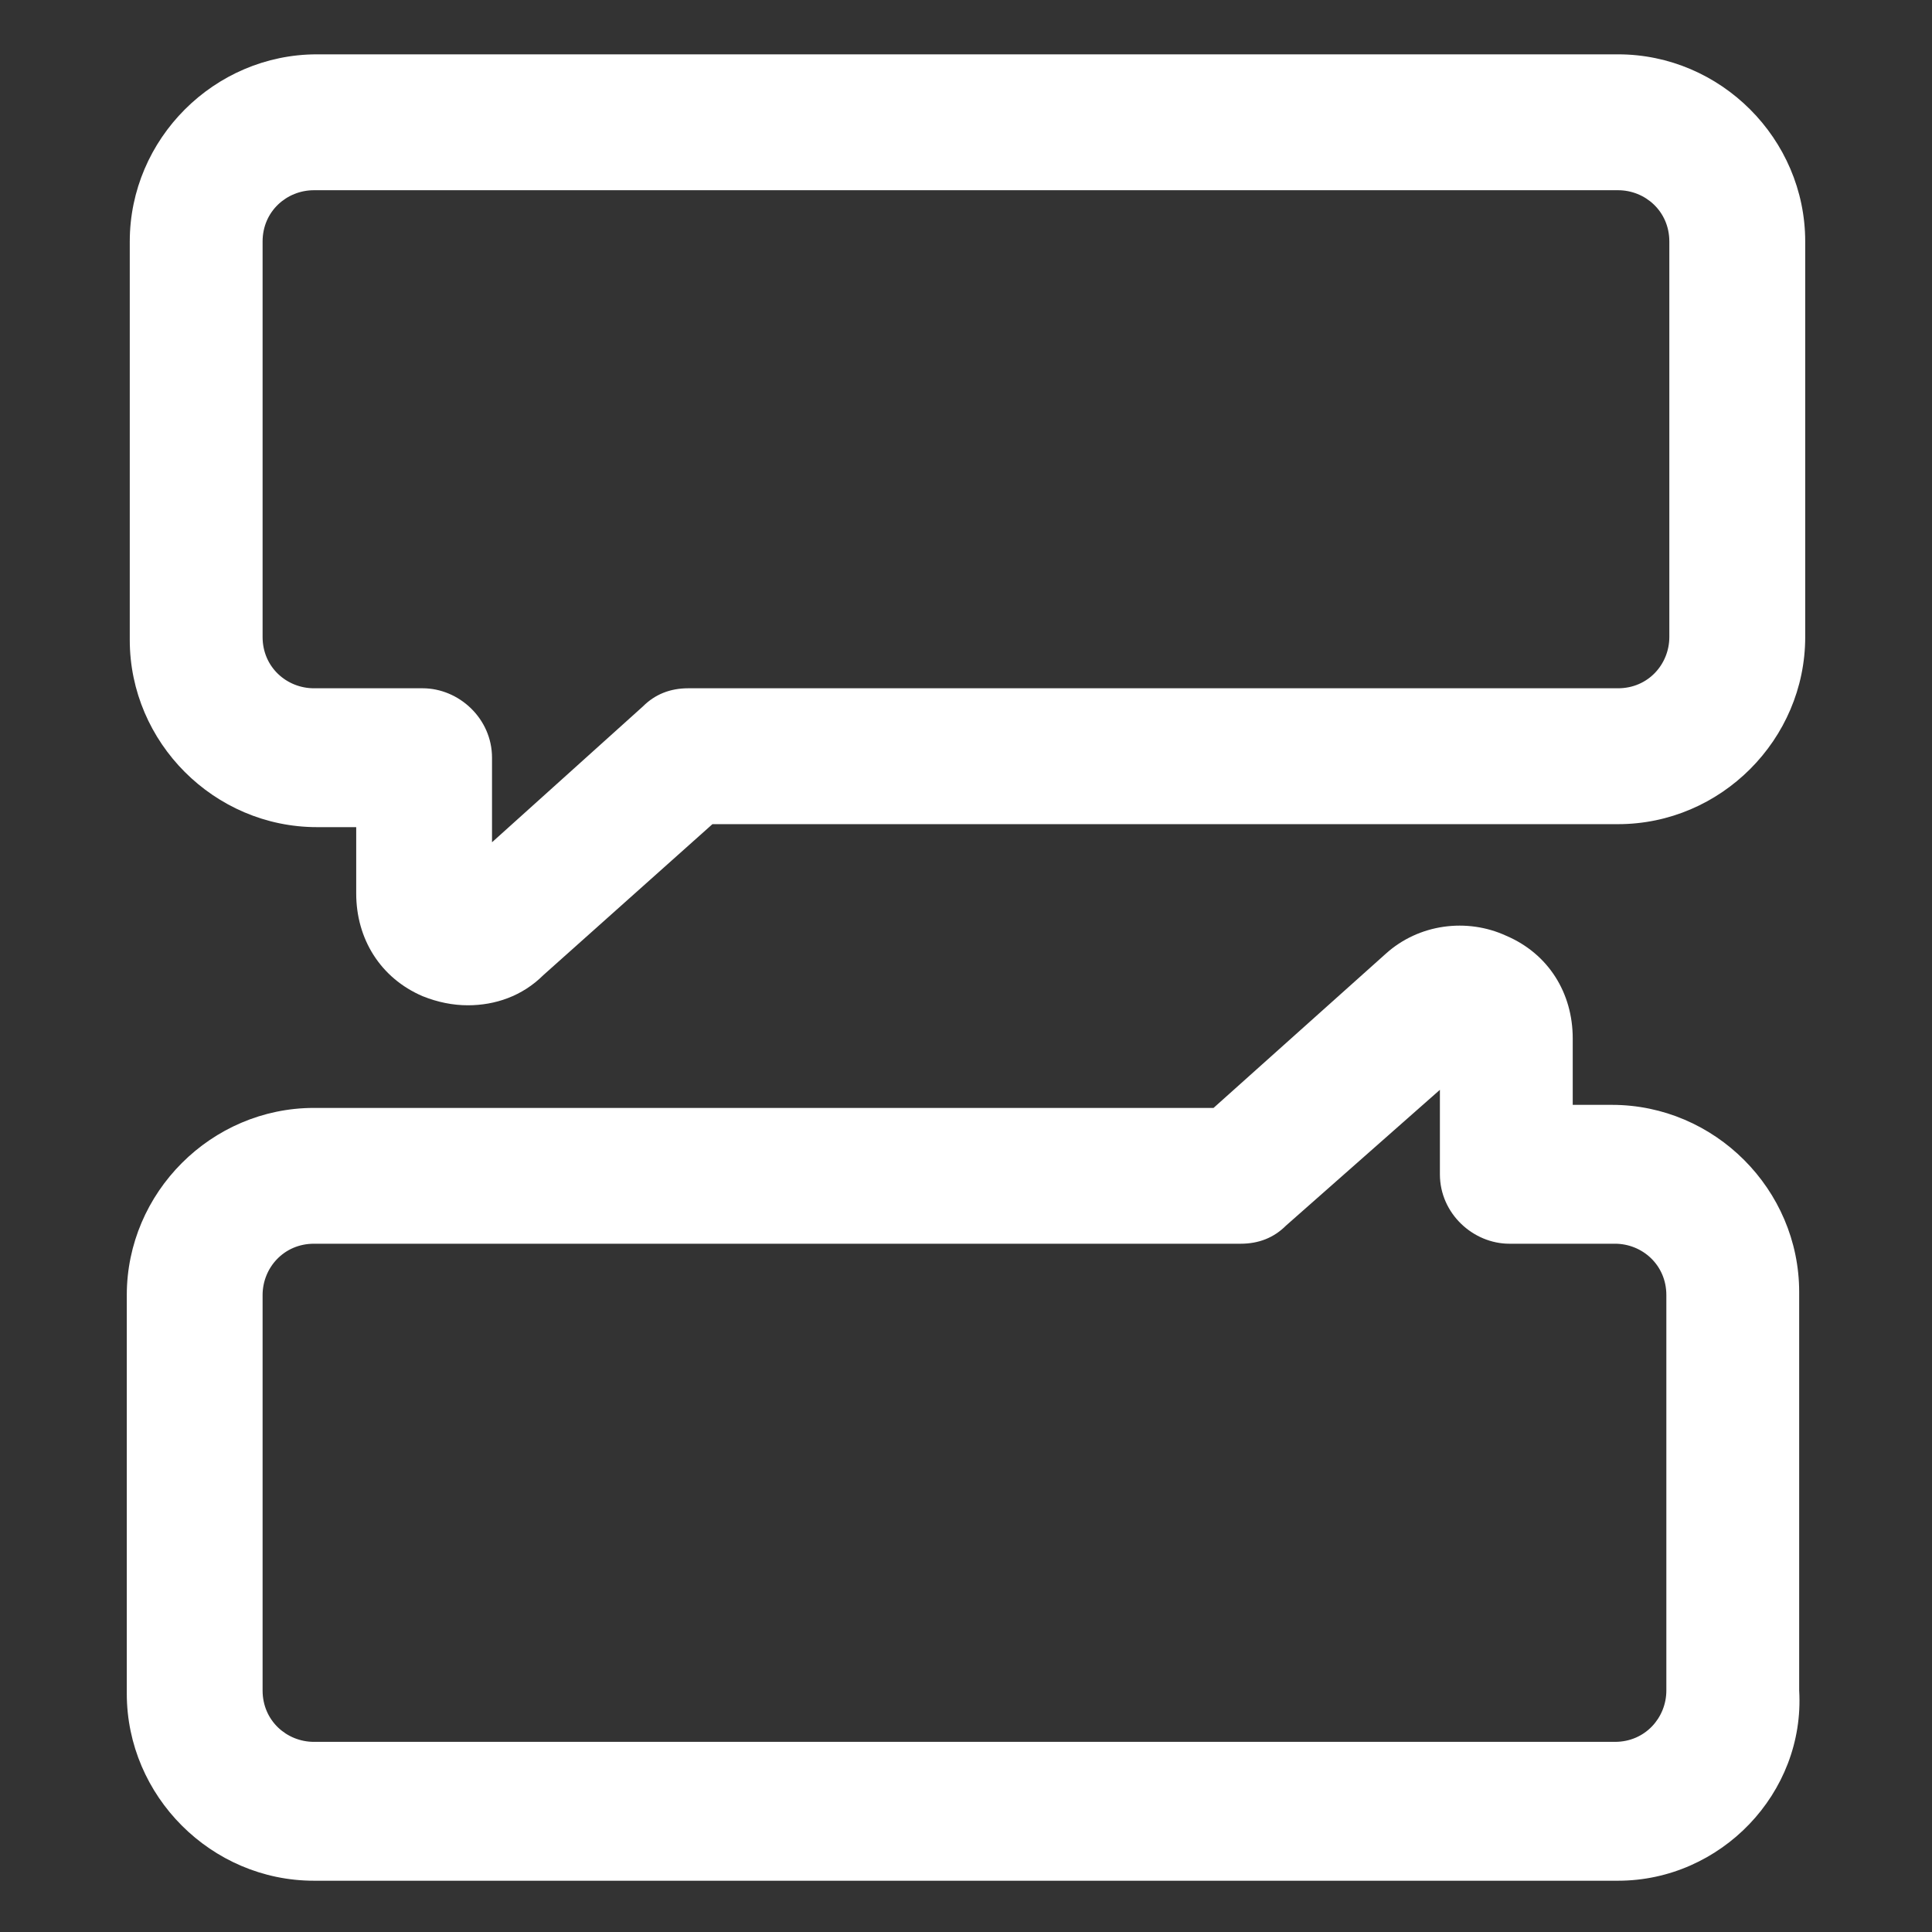
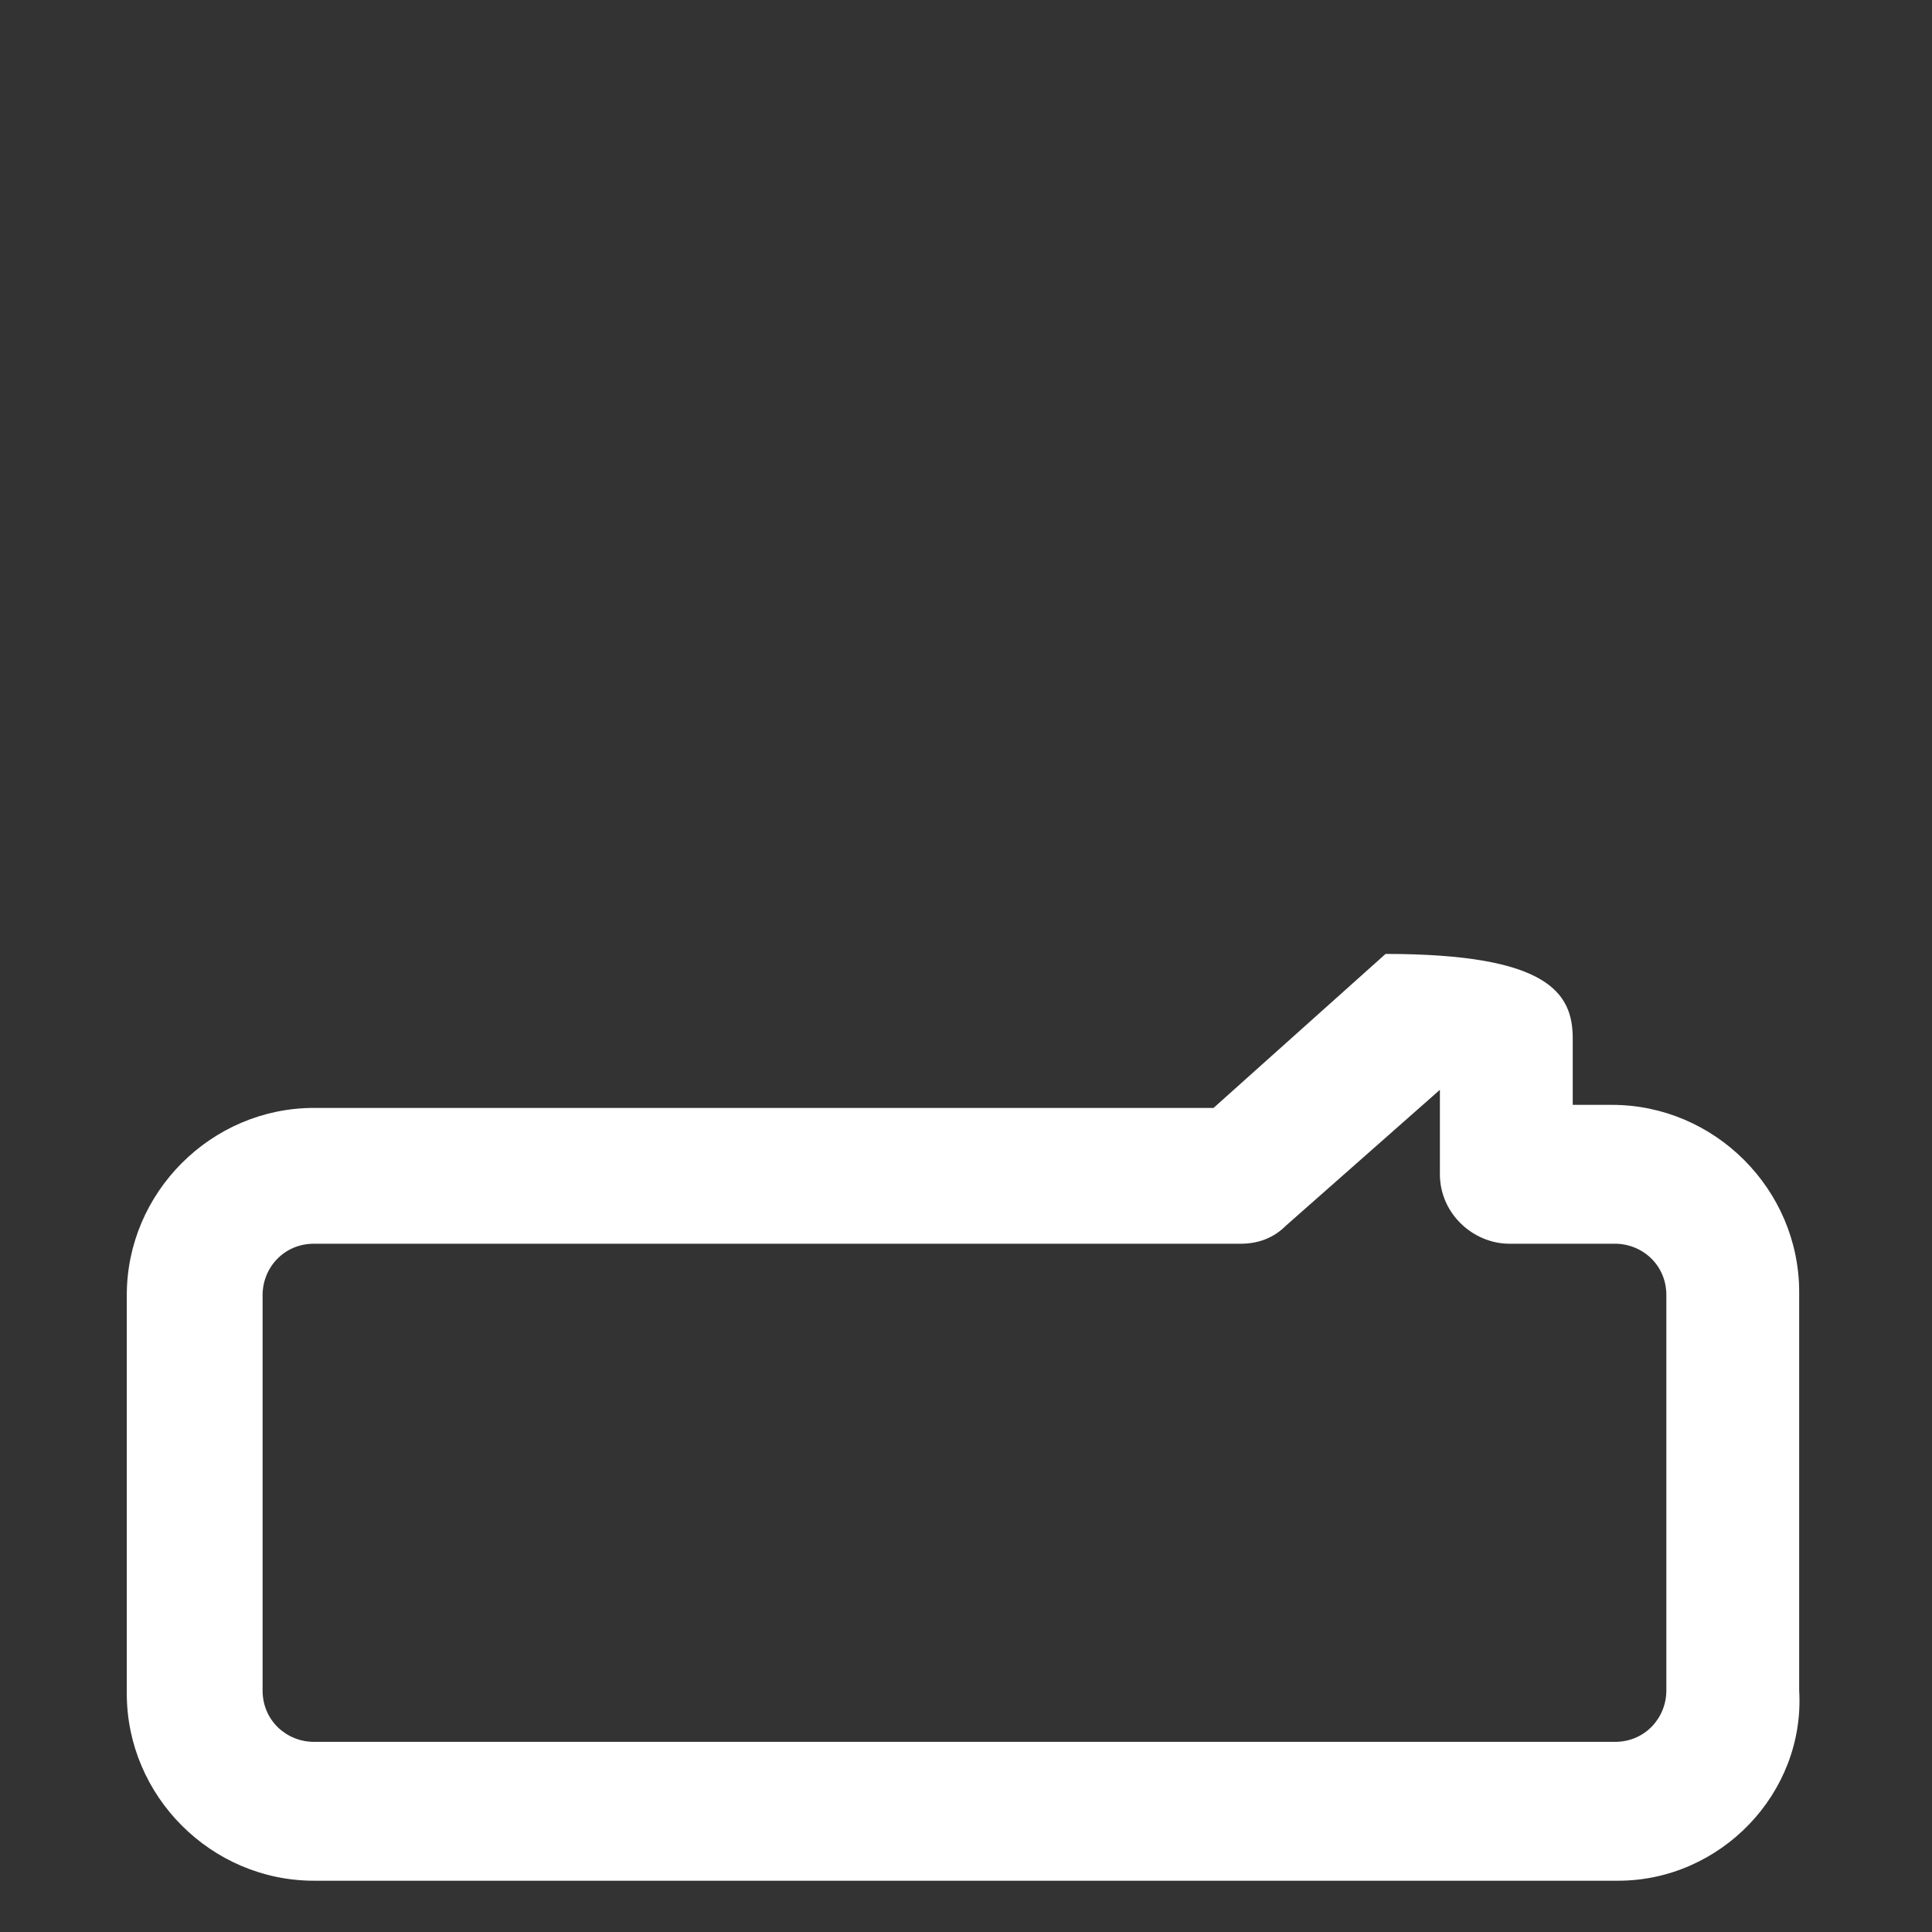
<svg xmlns="http://www.w3.org/2000/svg" width="24" height="24" viewBox="0 0 24 24" fill="none">
  <rect x="0" y="0" width="24" height="24" fill="#333333" stroke="none" />
-   <path d="M5.812 12.488C5.625 12.488 5.437 12.45 5.25 12.375C4.725 12.15 4.425 11.662 4.425 11.1V10.275H3.937C2.662 10.275 1.612 9.225 1.612 7.95V3C1.612 1.725 2.662 0.675 3.937 0.675H20.1C21.375 0.675 22.425 1.725 22.425 3V7.913C22.425 9.188 21.375 10.238 20.1 10.238H8.85L6.75 12.113C6.487 12.375 6.15 12.488 5.812 12.488ZM3.9 2.363C3.562 2.363 3.262 2.625 3.262 3V7.913C3.262 8.288 3.562 8.55 3.9 8.55H5.25C5.7 8.55 6.112 8.925 6.112 9.413V10.463L7.987 8.775C8.137 8.625 8.325 8.55 8.55 8.55H20.1C20.475 8.55 20.737 8.25 20.737 7.913V3C20.737 2.625 20.437 2.363 20.1 2.363H3.9Z" fill="white" />
-   <path d="M20.1 23.363H3.9C2.625 23.363 1.575 22.313 1.575 21.038V16.088C1.575 14.813 2.625 13.763 3.9 13.763H15.075L17.212 11.85C17.625 11.475 18.225 11.4 18.712 11.625C19.238 11.85 19.537 12.338 19.537 12.9V13.725H20.025C21.3 13.725 22.35 14.775 22.35 16.05V21C22.425 22.275 21.375 23.363 20.1 23.363ZM3.9 15.45C3.525 15.45 3.262 15.75 3.262 16.088V21C3.262 21.375 3.562 21.638 3.9 21.638H20.062C20.437 21.638 20.7 21.338 20.7 21V16.088C20.7 15.713 20.4 15.45 20.062 15.45H18.75C18.3 15.45 17.887 15.075 17.887 14.588V13.538L15.975 15.225C15.825 15.375 15.637 15.45 15.412 15.45H3.9Z" fill="white" />
+   <path d="M20.1 23.363H3.9C2.625 23.363 1.575 22.313 1.575 21.038V16.088C1.575 14.813 2.625 13.763 3.9 13.763H15.075L17.212 11.85C19.238 11.85 19.537 12.338 19.537 12.9V13.725H20.025C21.3 13.725 22.35 14.775 22.35 16.05V21C22.425 22.275 21.375 23.363 20.1 23.363ZM3.9 15.45C3.525 15.45 3.262 15.75 3.262 16.088V21C3.262 21.375 3.562 21.638 3.9 21.638H20.062C20.437 21.638 20.7 21.338 20.7 21V16.088C20.7 15.713 20.4 15.45 20.062 15.45H18.75C18.3 15.45 17.887 15.075 17.887 14.588V13.538L15.975 15.225C15.825 15.375 15.637 15.45 15.412 15.45H3.9Z" fill="white" />
</svg>